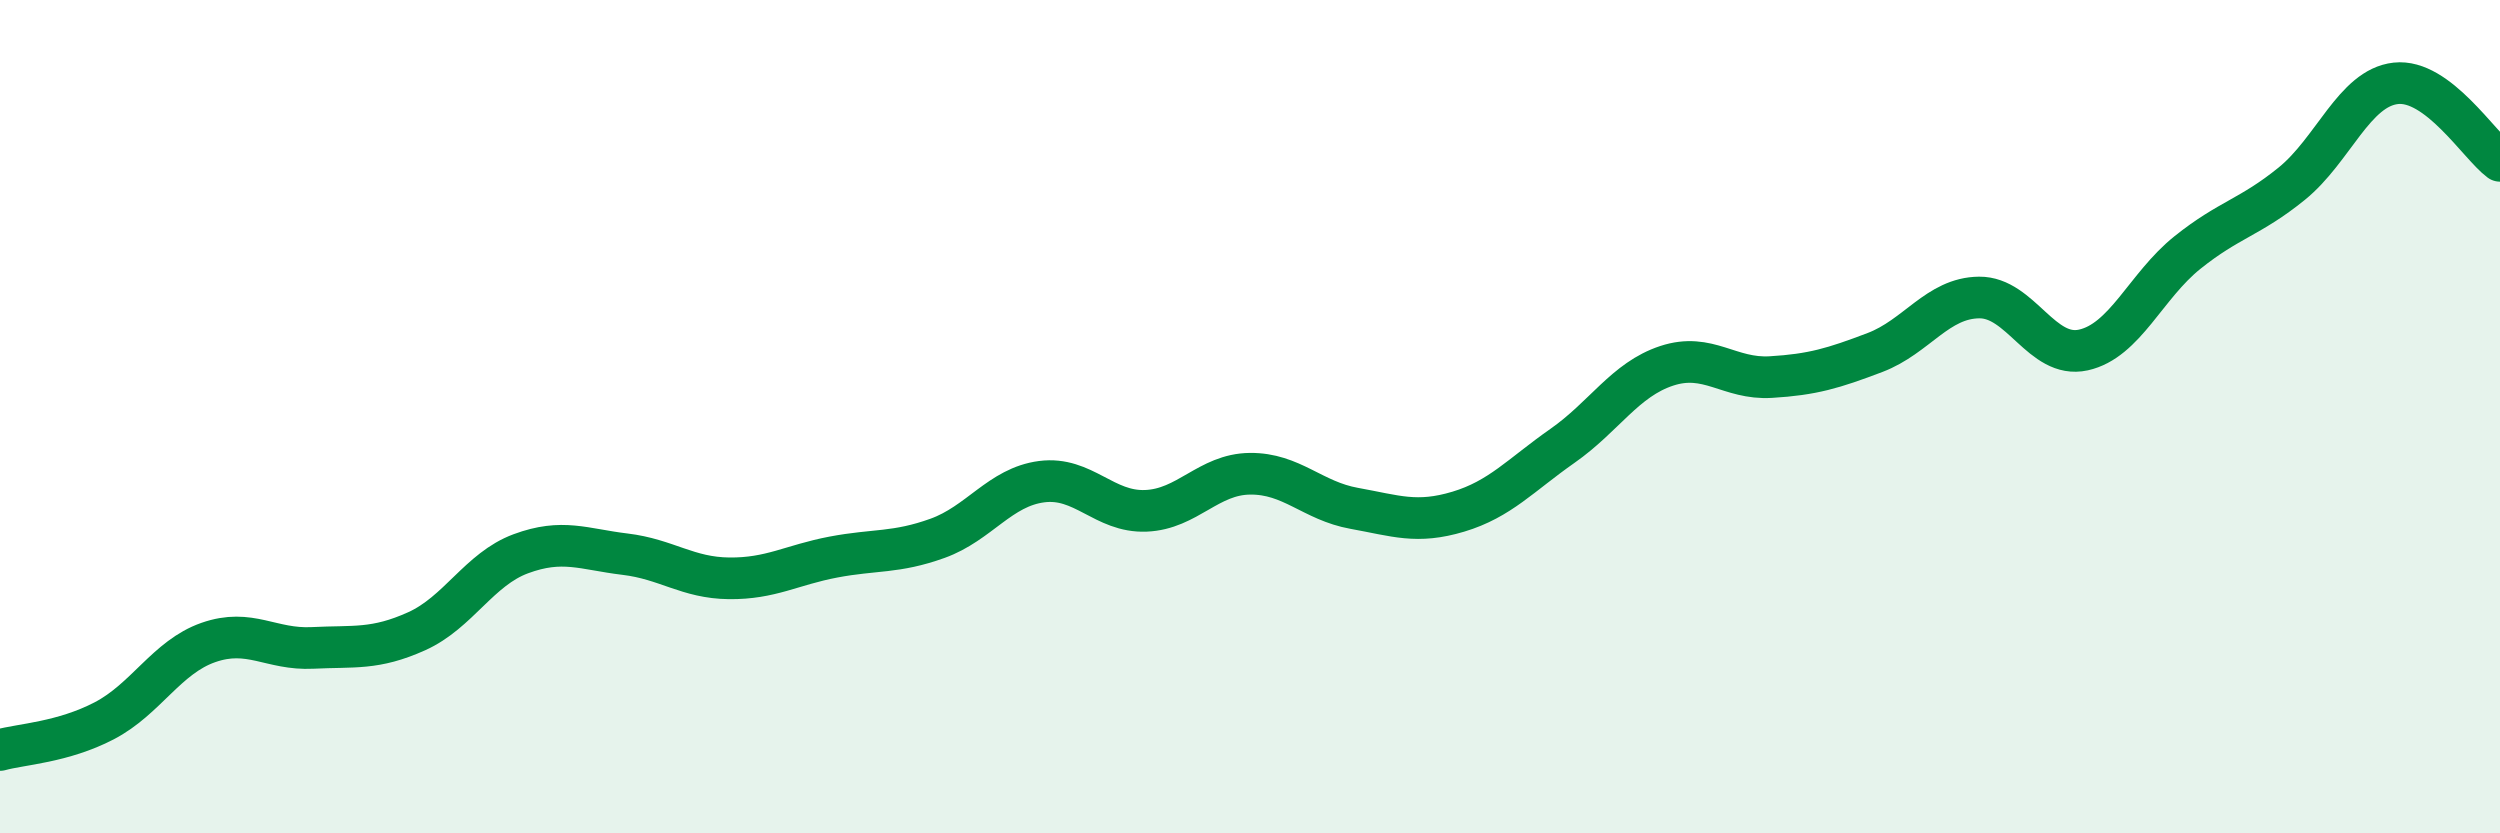
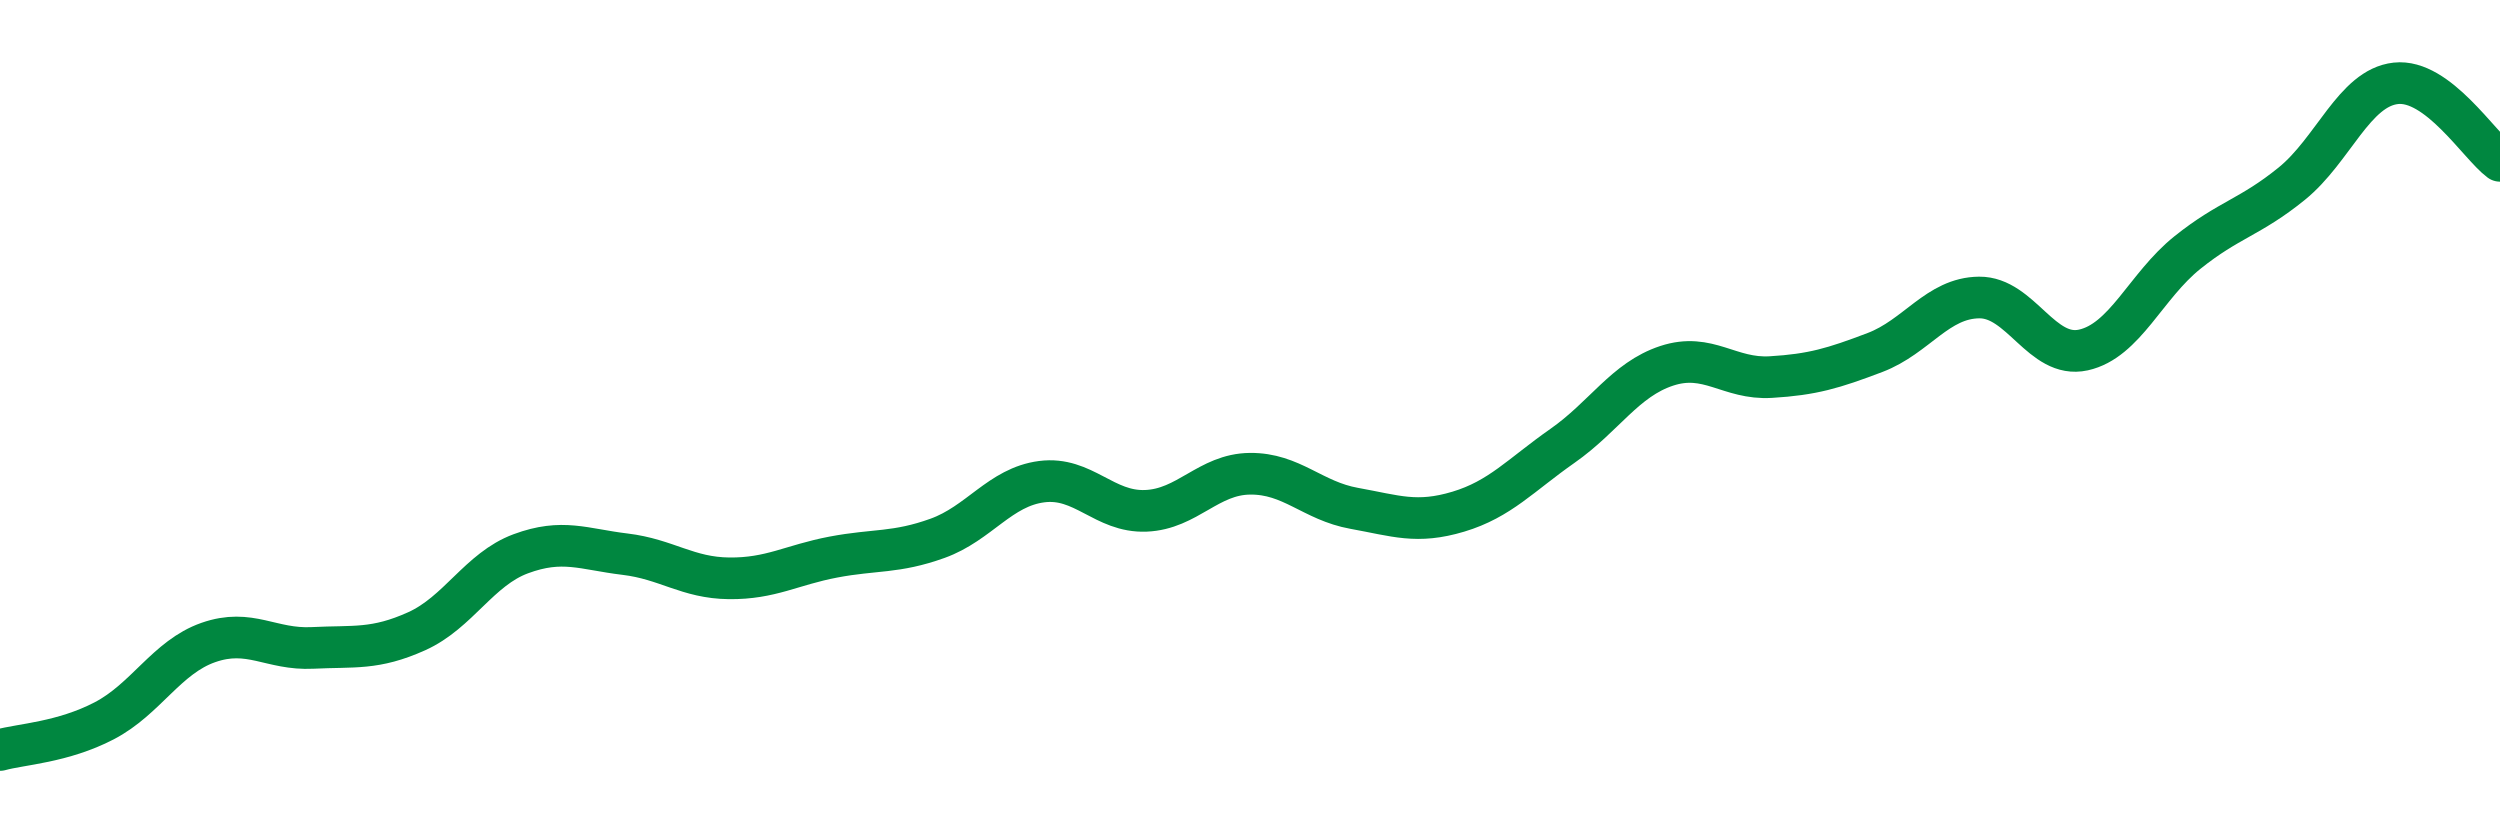
<svg xmlns="http://www.w3.org/2000/svg" width="60" height="20" viewBox="0 0 60 20">
-   <path d="M 0,18 C 0.5,17.86 1.5,17.82 2.5,17.3 C 3.5,16.78 4,15.77 5,15.42 C 6,15.07 6.5,15.6 7.5,15.55 C 8.5,15.5 9,15.6 10,15.15 C 11,14.7 11.5,13.66 12.5,13.29 C 13.5,12.92 14,13.18 15,13.3 C 16,13.42 16.5,13.87 17.5,13.88 C 18.5,13.89 19,13.56 20,13.37 C 21,13.18 21.5,13.28 22.5,12.92 C 23.5,12.56 24,11.69 25,11.56 C 26,11.43 26.5,12.3 27.5,12.26 C 28.5,12.22 29,11.38 30,11.37 C 31,11.36 31.5,12.02 32.5,12.2 C 33.5,12.38 34,12.58 35,12.28 C 36,11.98 36.5,11.4 37.5,10.7 C 38.5,10 39,9.11 40,8.78 C 41,8.45 41.5,9.11 42.5,9.05 C 43.5,8.99 44,8.84 45,8.46 C 46,8.08 46.5,7.15 47.5,7.14 C 48.5,7.13 49,8.62 50,8.4 C 51,8.18 51.5,6.86 52.5,6.06 C 53.5,5.26 54,5.22 55,4.41 C 56,3.6 56.5,2.11 57.5,2 C 58.5,1.89 59.5,3.49 60,3.86L60 20L0 20Z" fill="#008740" opacity="0.1" stroke-linecap="round" stroke-linejoin="round" />
  <path d="M 0,18 C 0.5,17.86 1.5,17.82 2.5,17.3 C 3.5,16.78 4,15.77 5,15.42 C 6,15.07 6.5,15.6 7.5,15.55 C 8.5,15.5 9,15.6 10,15.15 C 11,14.7 11.5,13.66 12.5,13.29 C 13.5,12.92 14,13.18 15,13.3 C 16,13.42 16.5,13.87 17.5,13.88 C 18.5,13.89 19,13.56 20,13.37 C 21,13.18 21.5,13.28 22.5,12.92 C 23.5,12.56 24,11.69 25,11.56 C 26,11.43 26.5,12.3 27.5,12.26 C 28.5,12.22 29,11.38 30,11.37 C 31,11.36 31.5,12.02 32.5,12.2 C 33.5,12.38 34,12.58 35,12.28 C 36,11.98 36.5,11.4 37.5,10.7 C 38.5,10 39,9.11 40,8.78 C 41,8.45 41.5,9.11 42.5,9.05 C 43.5,8.99 44,8.84 45,8.46 C 46,8.08 46.5,7.15 47.5,7.14 C 48.5,7.13 49,8.62 50,8.4 C 51,8.18 51.5,6.86 52.5,6.06 C 53.5,5.26 54,5.22 55,4.41 C 56,3.6 56.5,2.11 57.5,2 C 58.5,1.89 59.5,3.49 60,3.86" stroke="#008740" stroke-width="1" fill="none" stroke-linecap="round" stroke-linejoin="round" />
</svg>